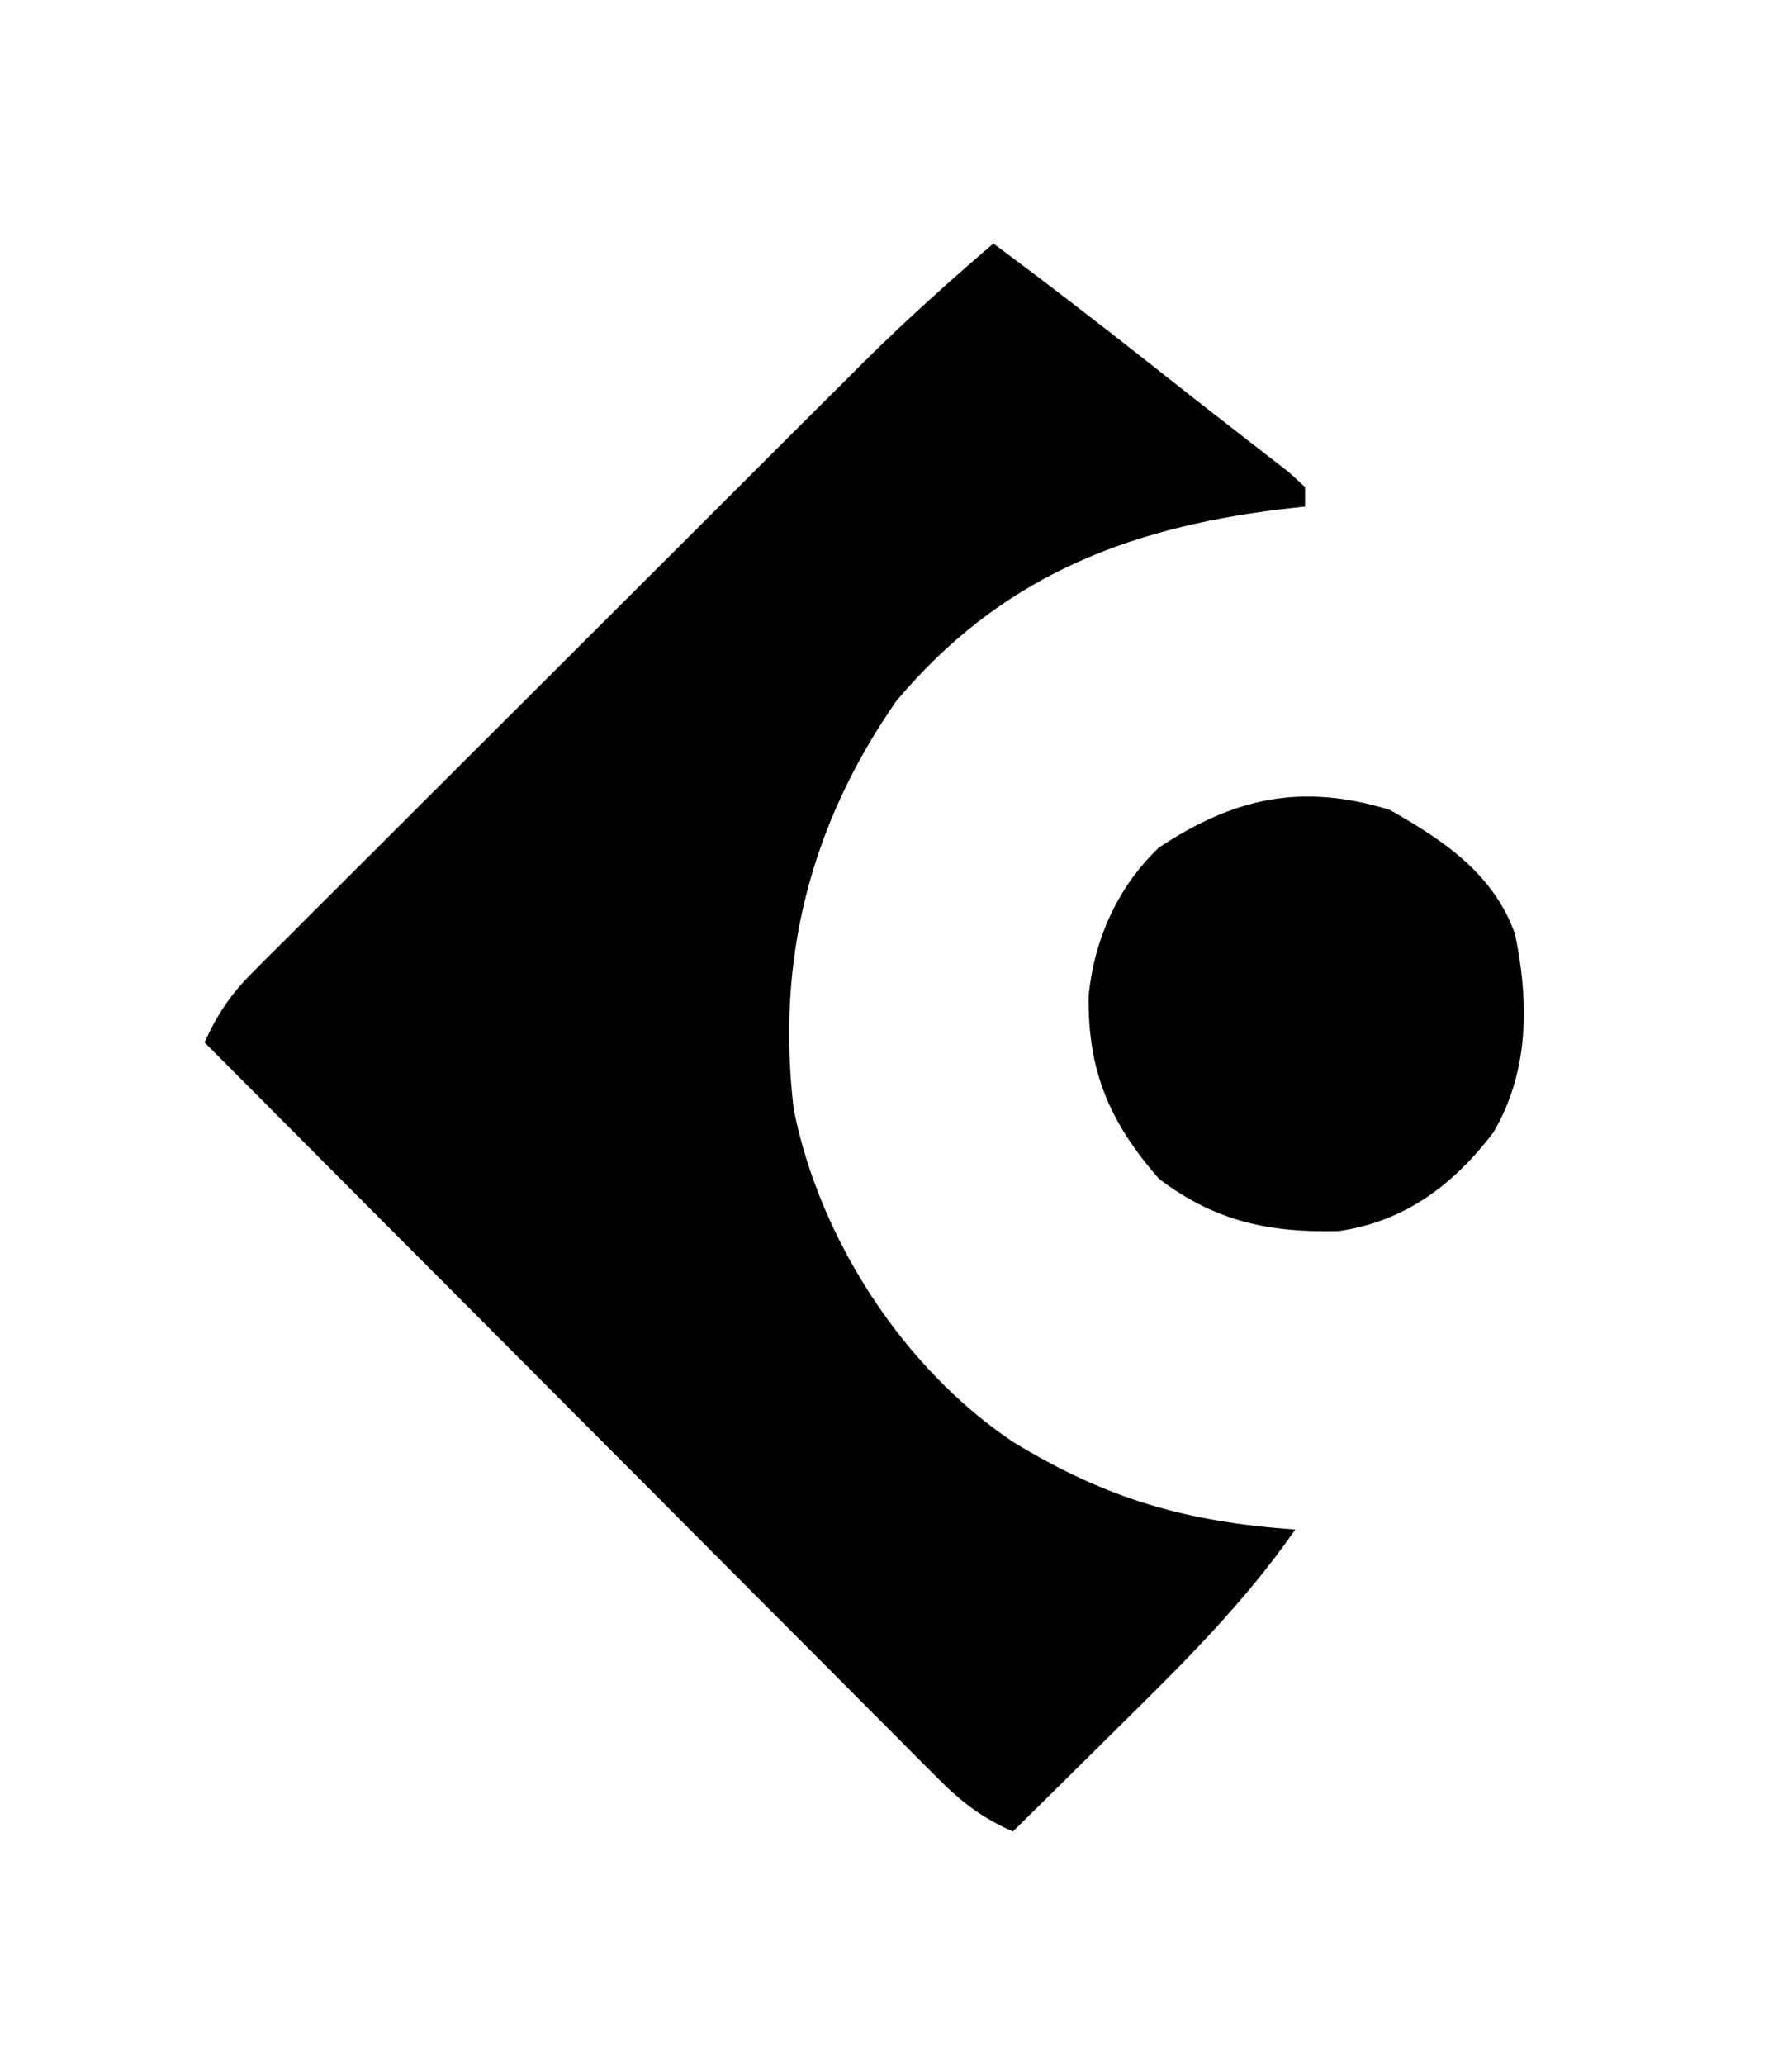
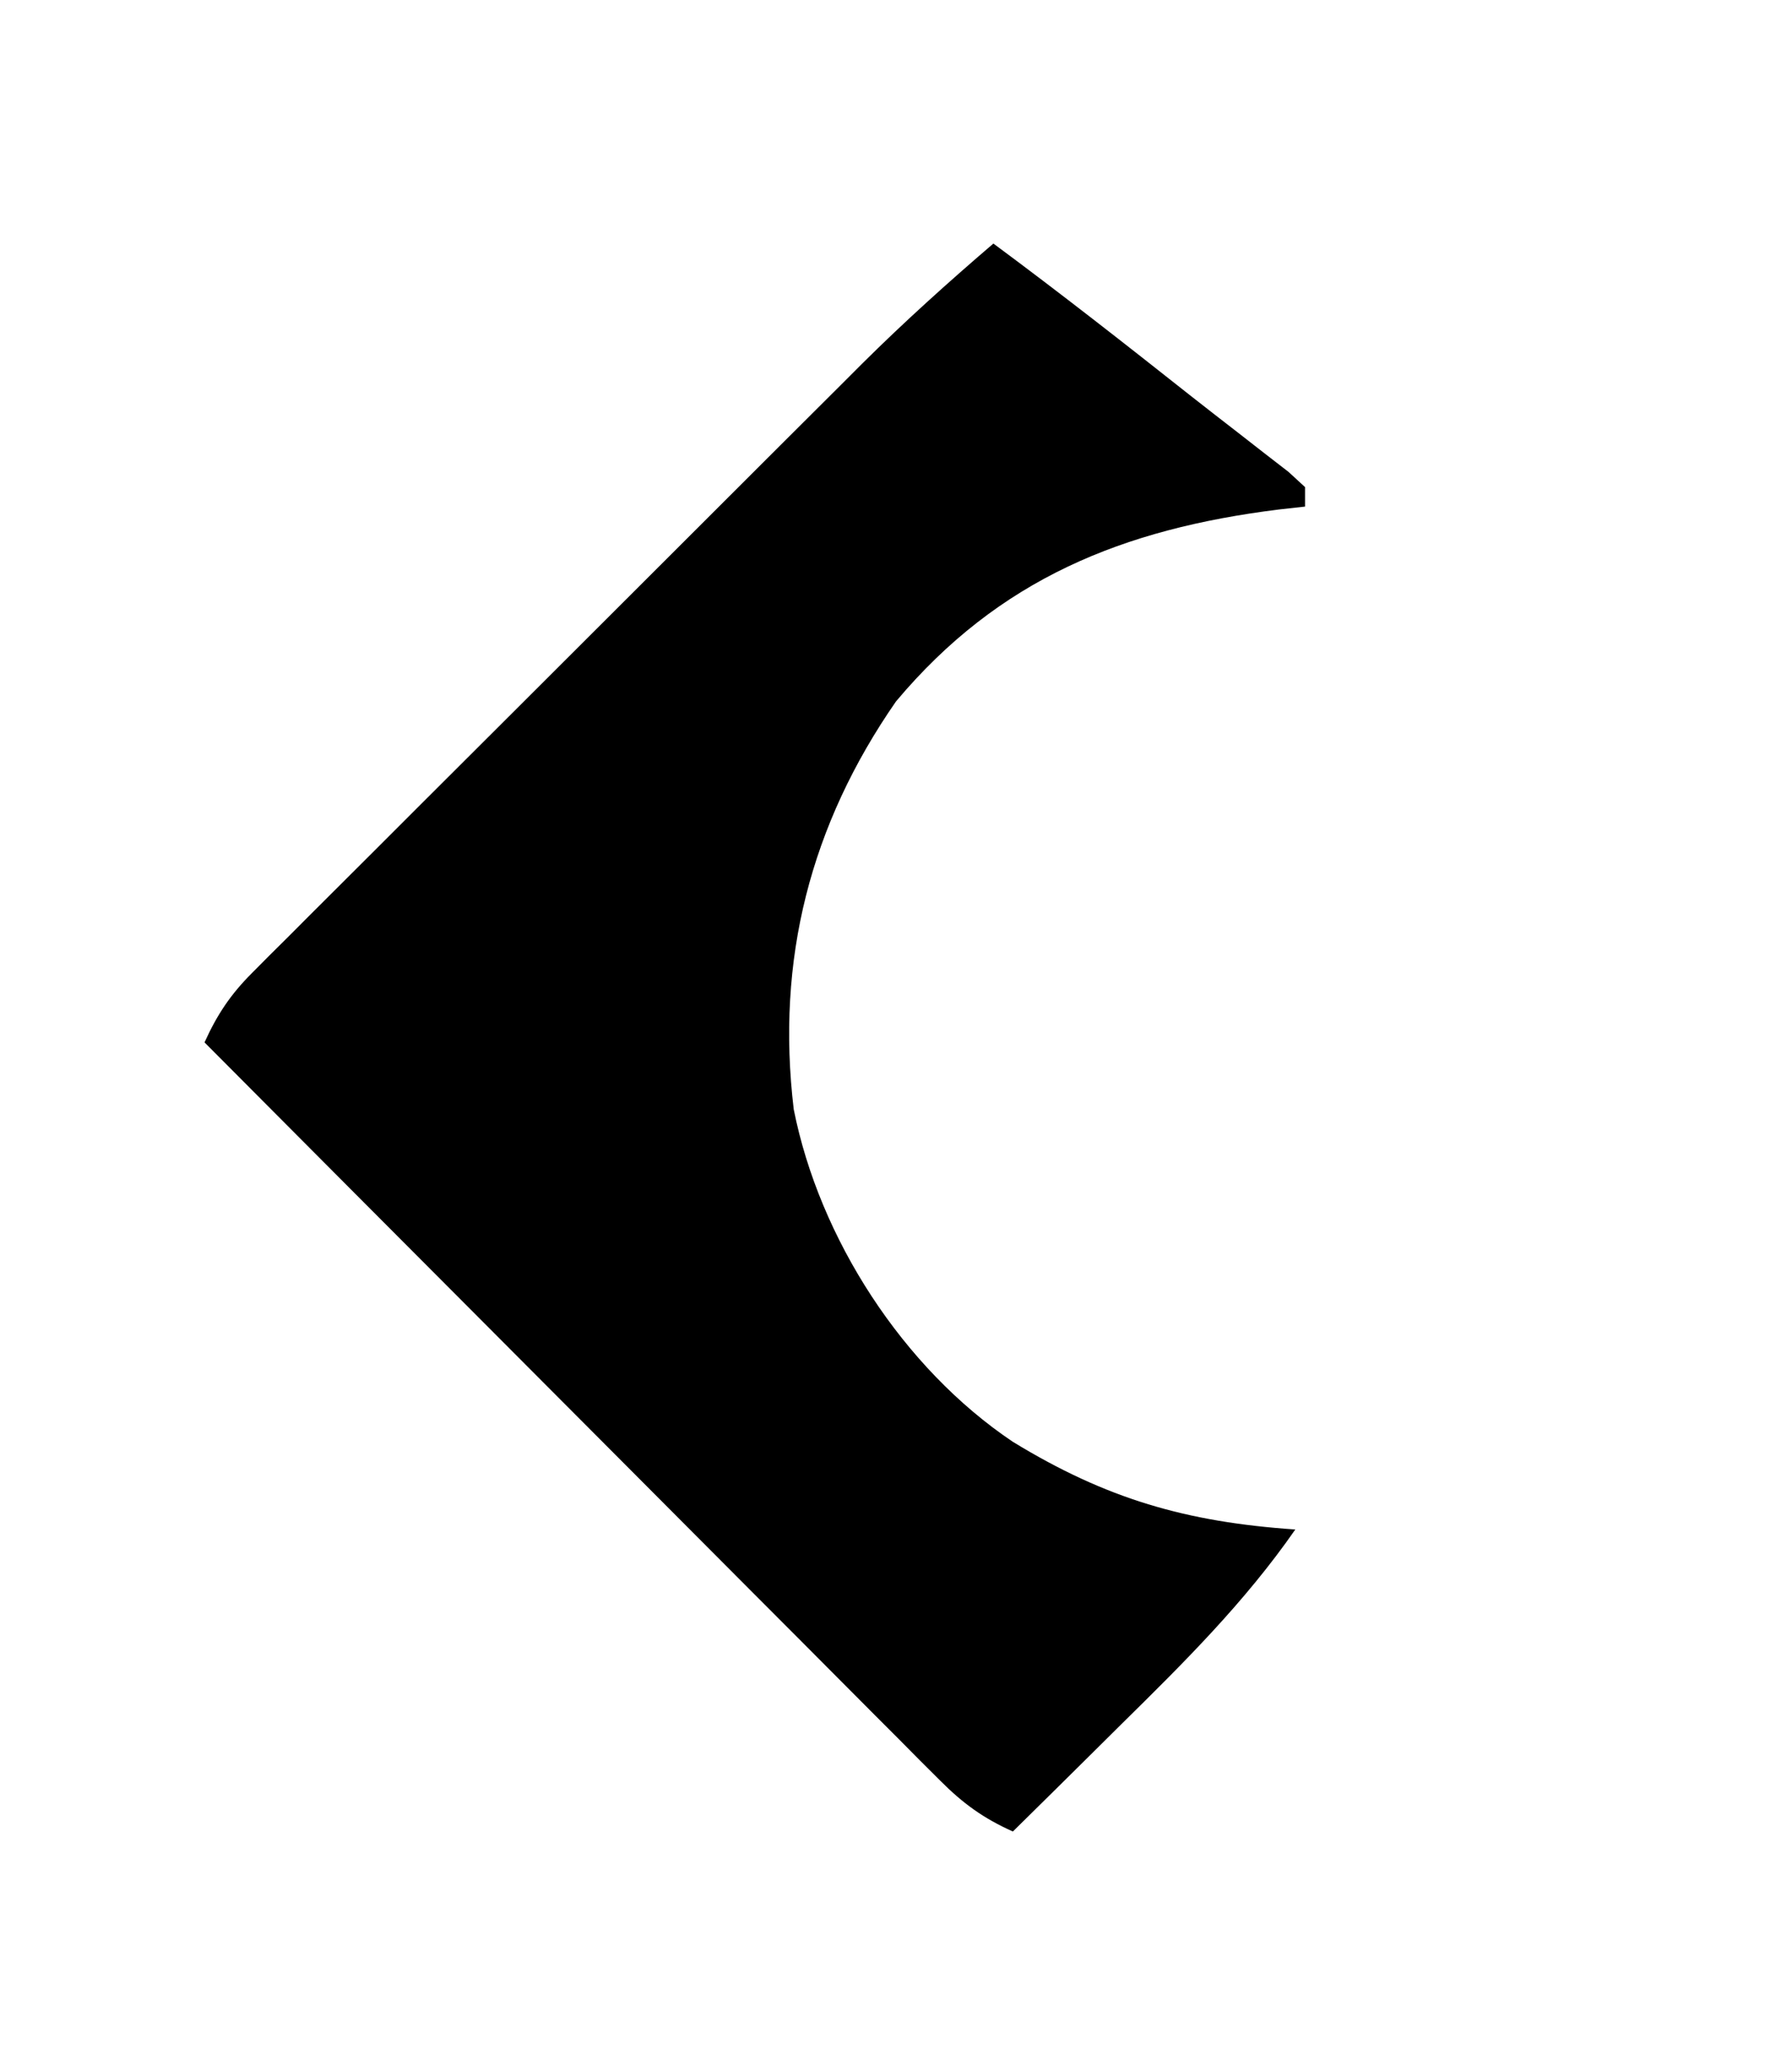
<svg xmlns="http://www.w3.org/2000/svg" version="1.1" width="184" height="212">
  <path d="M0 0 C6.867 5.082 13.581 10.348 20.281 15.647 C21.889 16.913 23.507 18.166 25.125 19.418 C26.486 20.48 26.486 20.48 27.875 21.562 C28.677 22.183 29.479 22.803 30.305 23.441 C30.864 23.956 31.424 24.47 32 25 C32 25.66 32 26.32 32 27 C30.675 27.147 30.675 27.147 29.324 27.297 C13.31 29.292 0.556 34.417 -10 47 C-18.799 59.681 -22.337 73.508 -20.5 88.875 C-17.867 102.121 -9.295 115.422 2 123 C11.601 128.867 19.814 131.232 31 132 C25.816 139.462 19.573 145.656 13.125 152 C12.044 153.071 10.963 154.143 9.883 155.215 C7.261 157.815 4.632 160.409 2 163 C-1.039 161.64 -3.135 160.113 -5.48 157.76 C-6.485 156.759 -6.485 156.759 -7.511 155.738 C-8.598 154.64 -8.598 154.64 -9.706 153.521 C-10.863 152.365 -10.863 152.365 -12.043 151.185 C-14.591 148.636 -17.131 146.08 -19.672 143.523 C-21.437 141.755 -23.202 139.986 -24.968 138.218 C-29.14 134.04 -33.308 129.856 -37.473 125.671 C-42.682 120.437 -47.898 115.211 -53.113 109.984 C-62.414 100.662 -71.709 91.333 -81 82 C-79.703 79.144 -78.333 77.084 -76.118 74.871 C-75.529 74.278 -74.941 73.685 -74.334 73.074 C-73.69 72.436 -73.046 71.797 -72.382 71.139 C-71.362 70.117 -71.362 70.117 -70.322 69.073 C-68.071 66.819 -65.813 64.571 -63.555 62.324 C-61.985 60.755 -60.415 59.186 -58.845 57.616 C-55.551 54.324 -52.254 51.035 -48.954 47.748 C-44.739 43.55 -40.531 39.346 -36.325 35.139 C-33.081 31.895 -29.834 28.654 -26.586 25.413 C-25.035 23.865 -23.484 22.316 -21.934 20.767 C-19.756 18.592 -17.576 16.42 -15.394 14.249 C-14.446 13.3 -14.446 13.3 -13.479 12.332 C-9.145 8.029 -4.638 3.973 0 0 Z " fill="#000000" transform="translate(102,25)" />
-   <path d="M0 0 C5.491 3.108 10.67 6.546 12.875 12.762 C14.323 19.755 14.328 26.862 10.648 33.125 C6.542 38.505 1.573 42.253 -5.23 43.246 C-12.366 43.425 -17.922 42.249 -23.688 37.875 C-28.778 32.06 -31.022 26.781 -30.906 19.027 C-30.319 13.247 -27.898 7.869 -23.688 3.875 C-15.897 -1.3 -8.979 -2.739 0 0 Z " fill="#000000" transform="translate(142.688,83.125)" />
</svg>